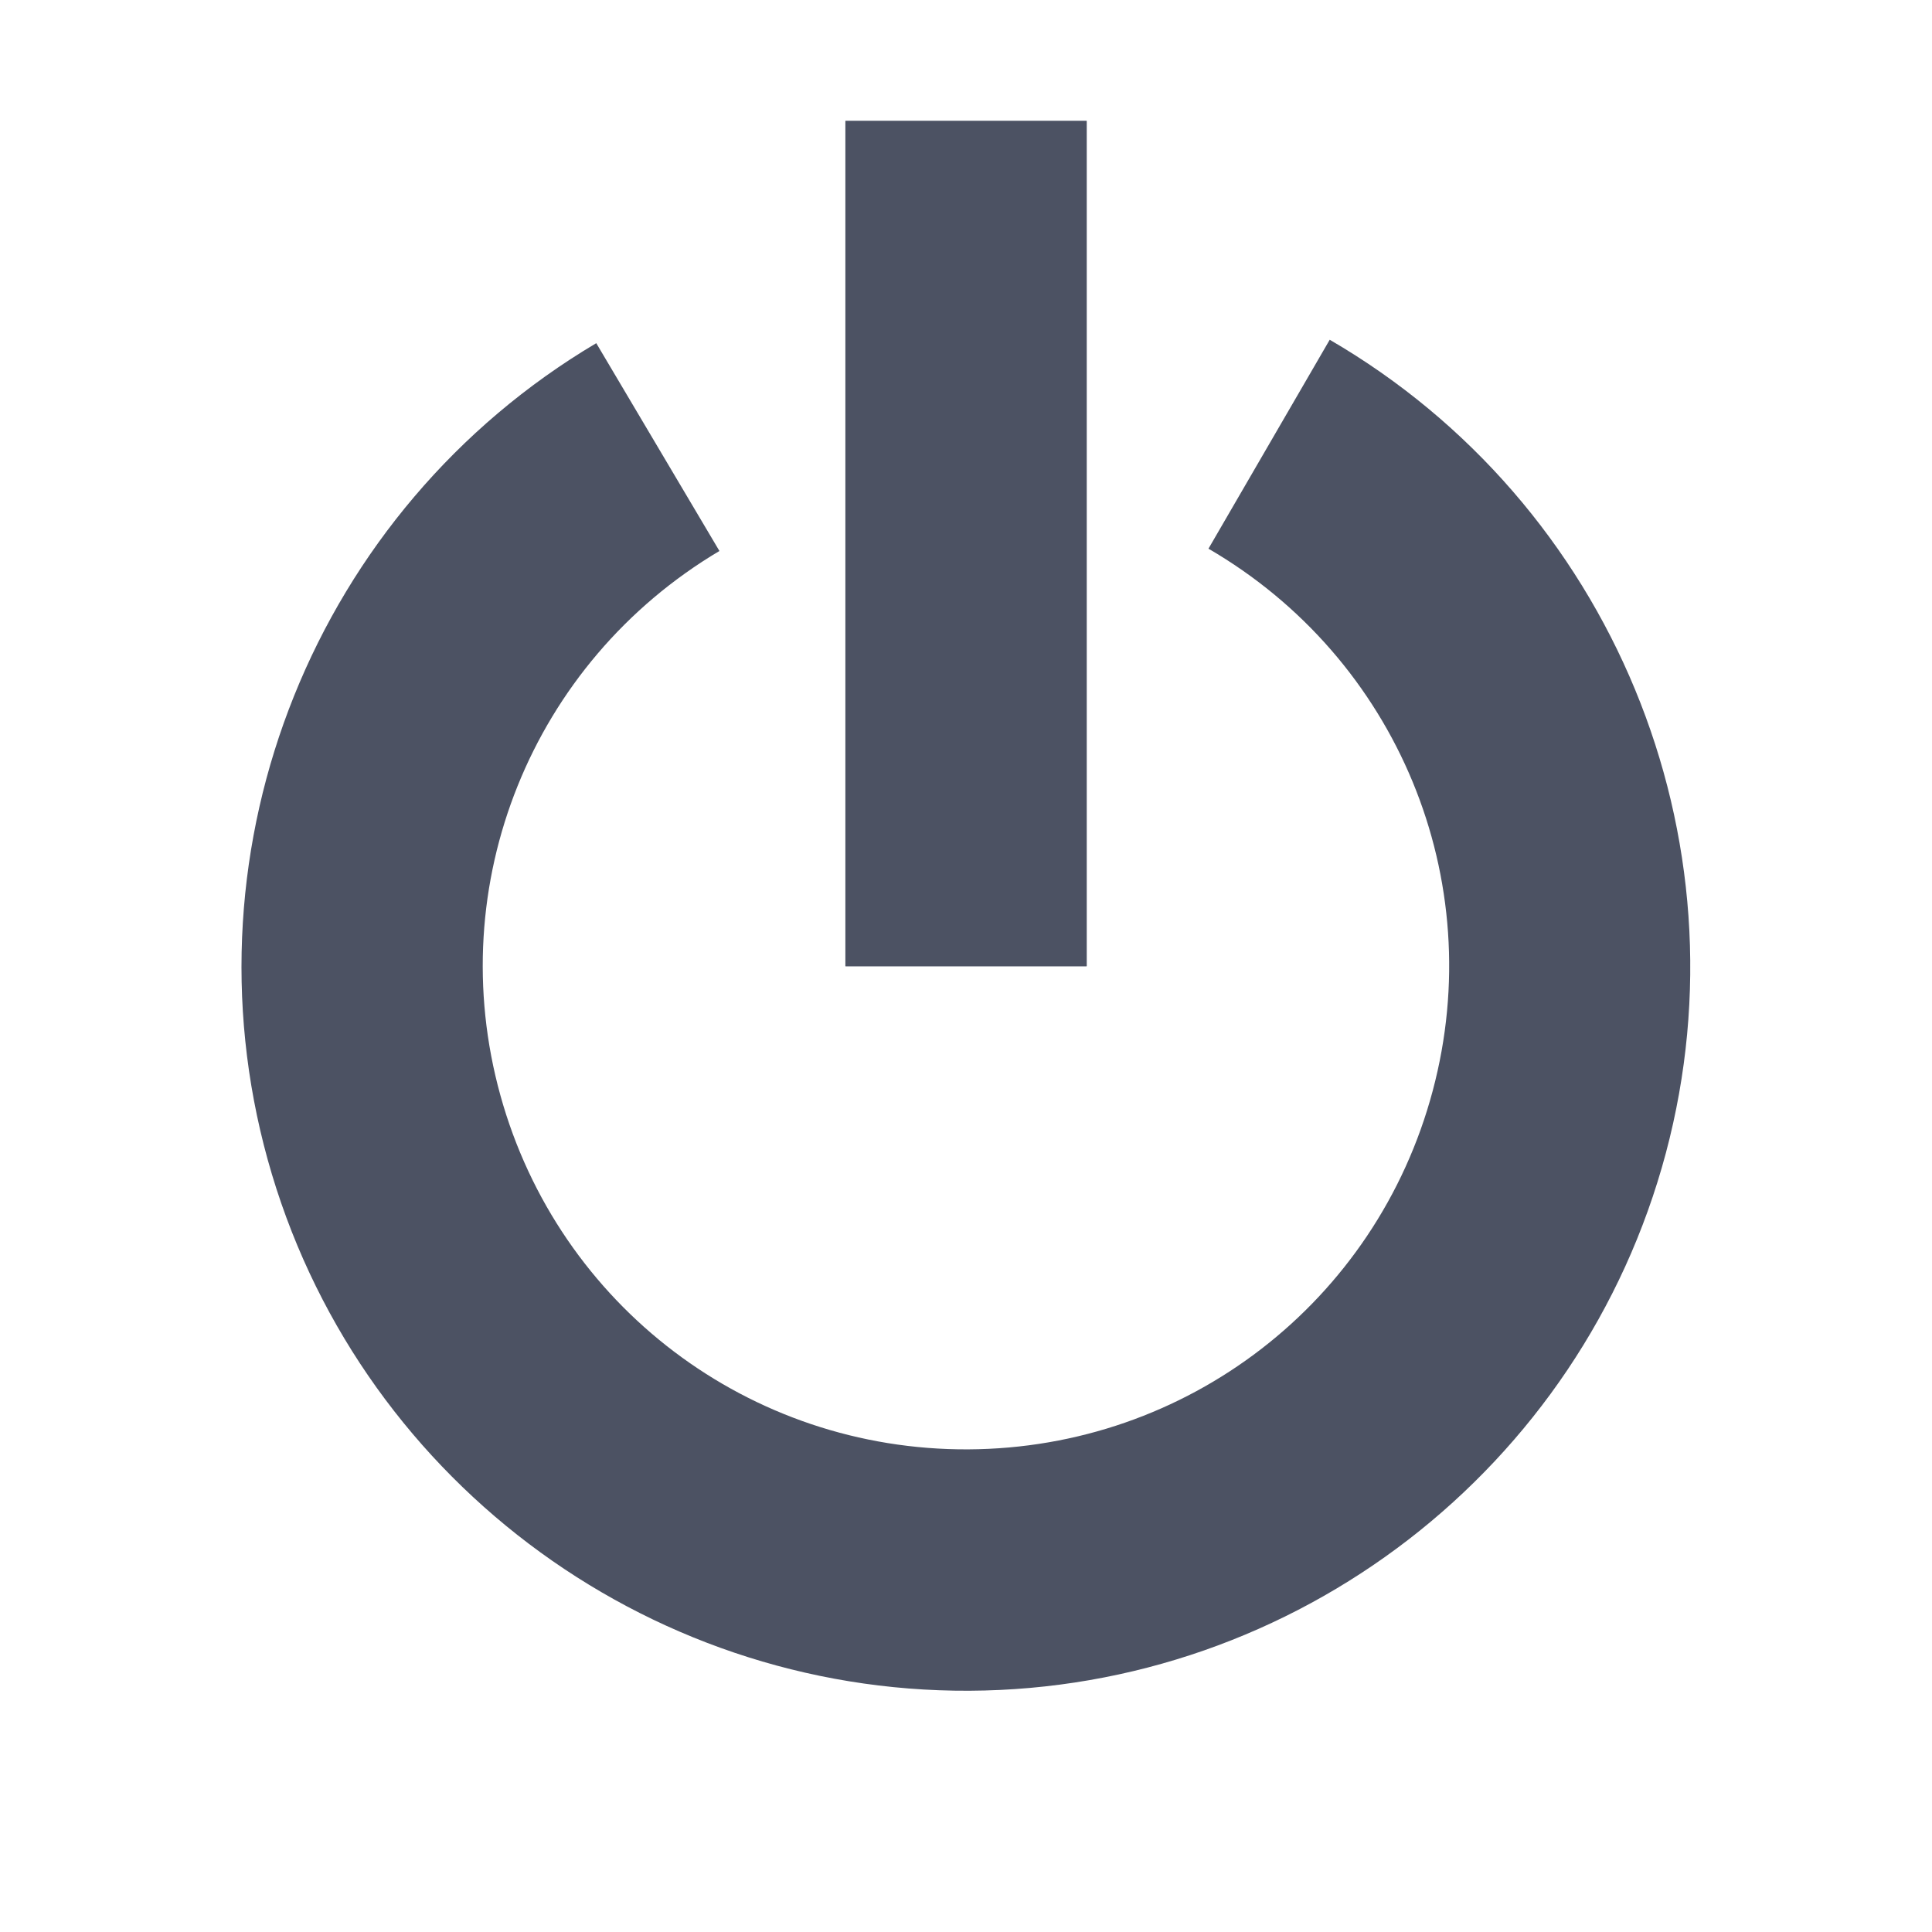
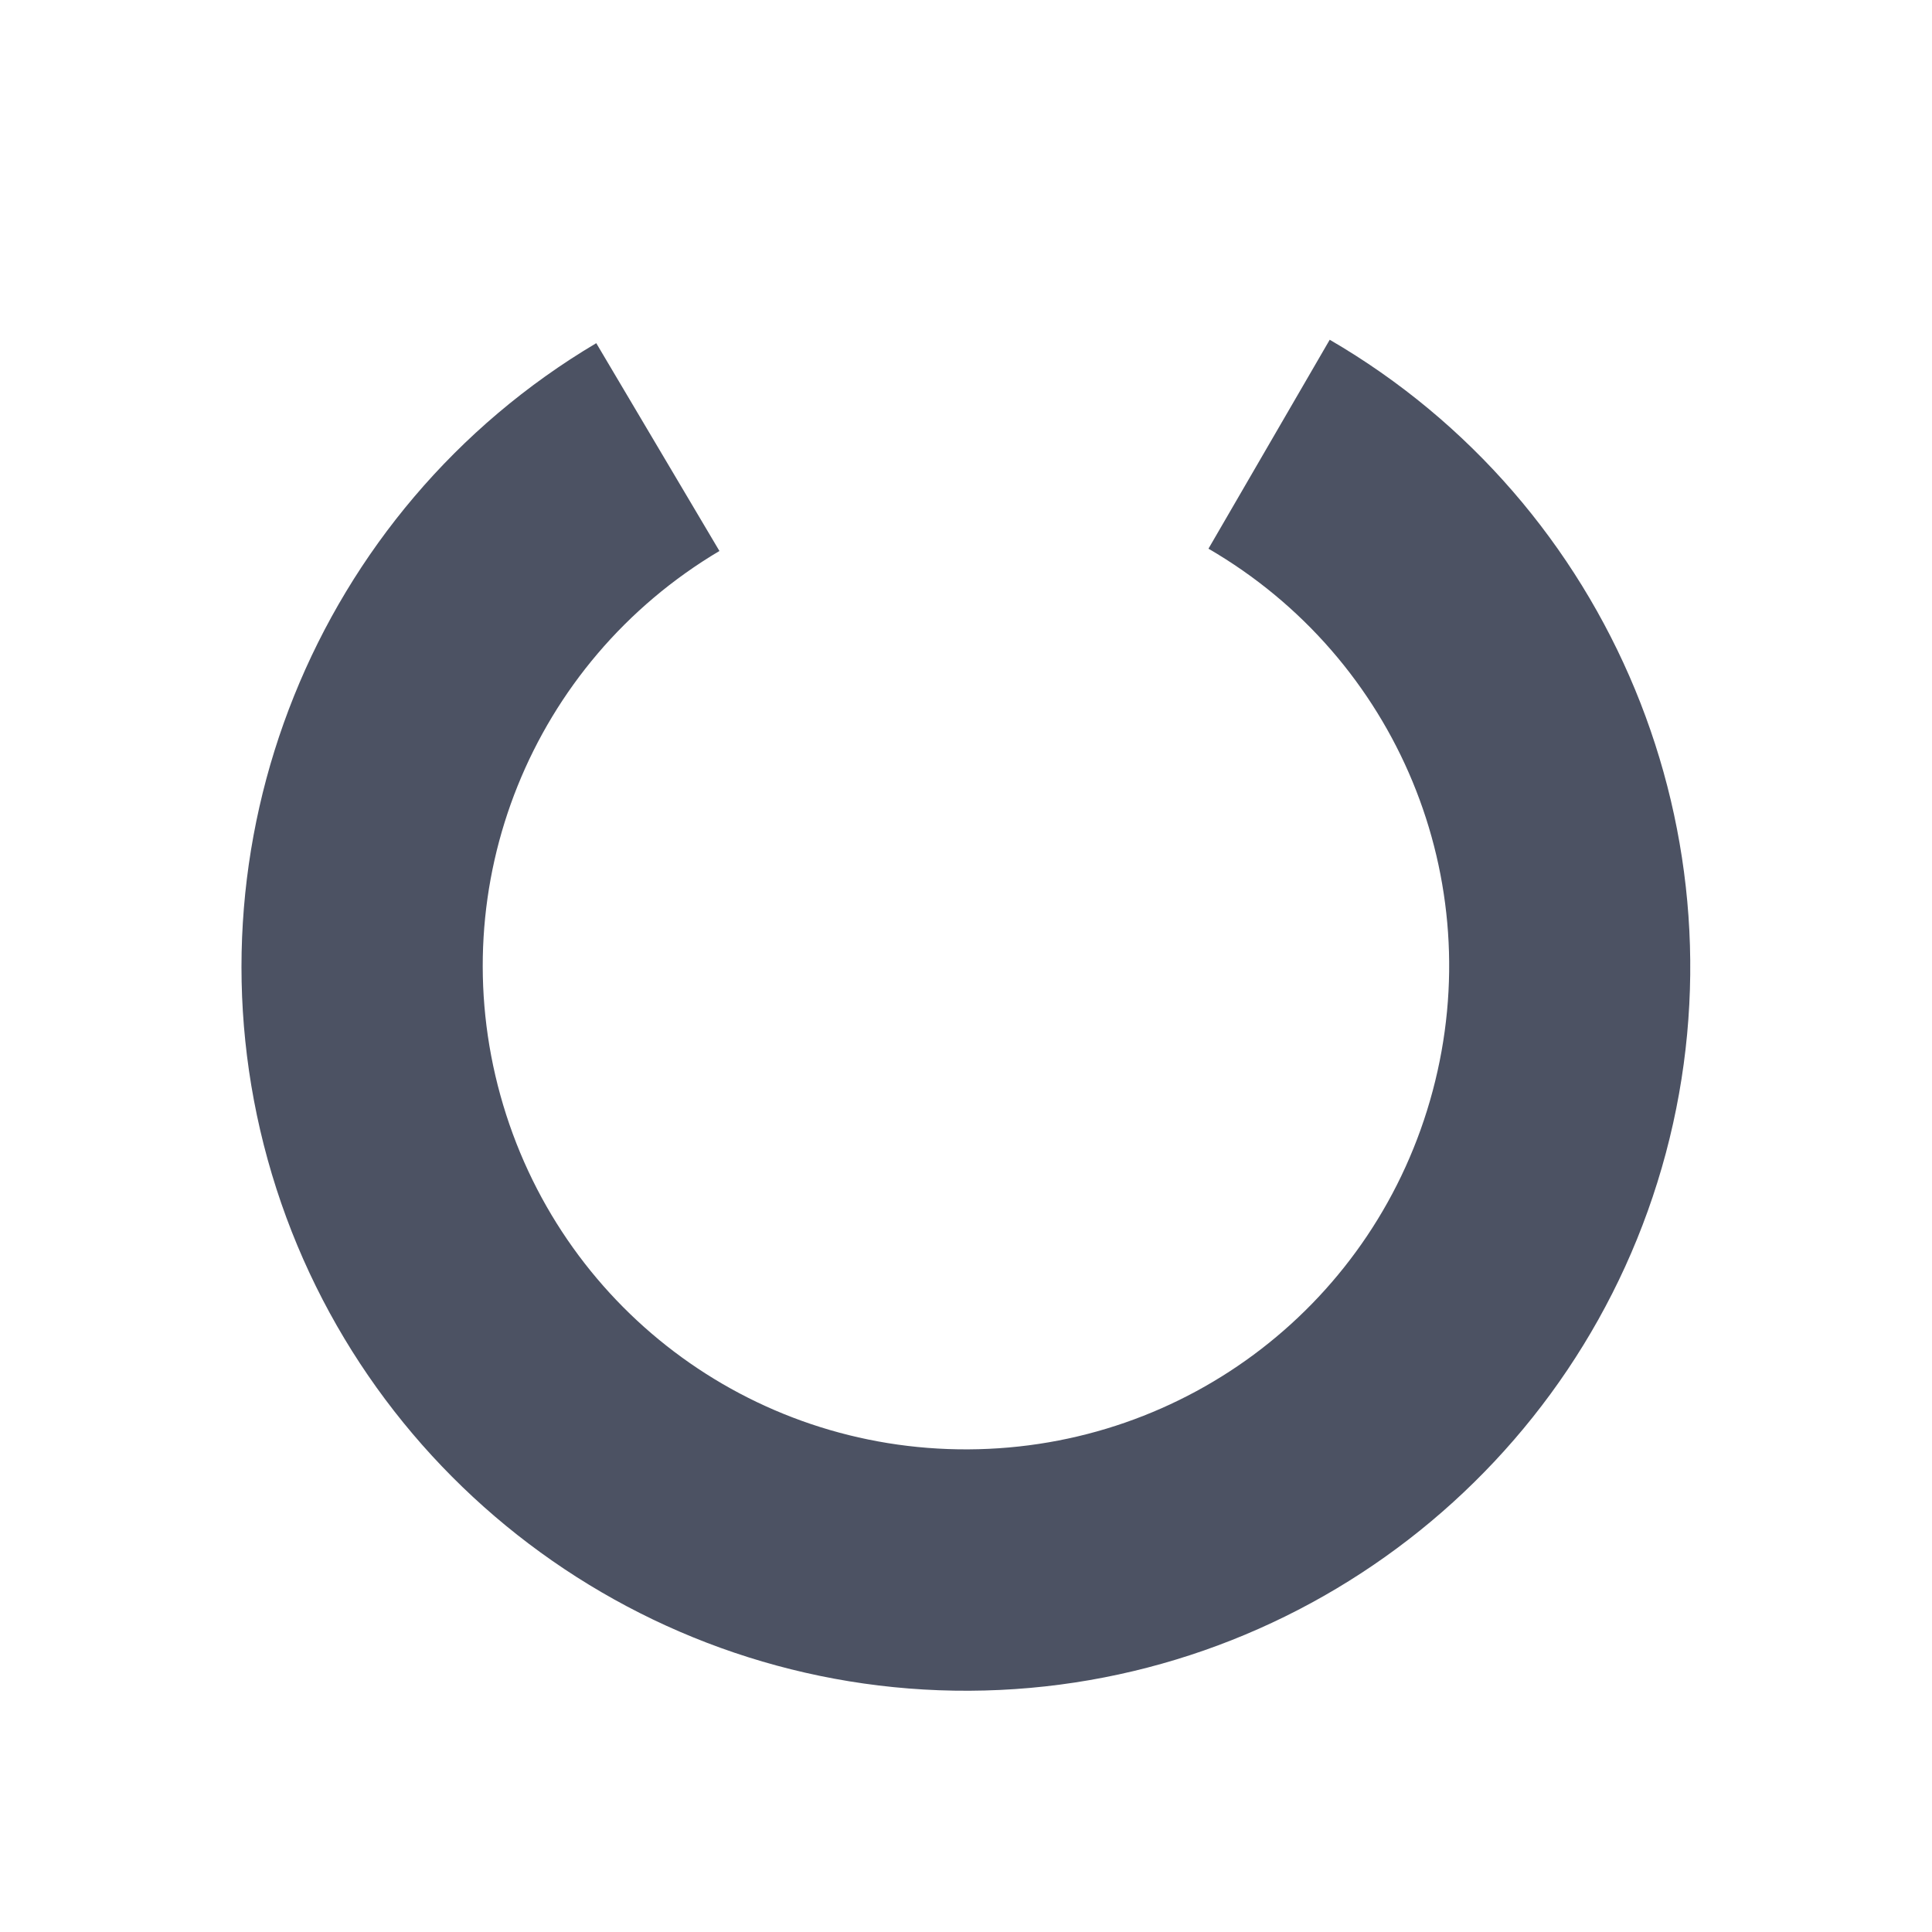
<svg xmlns="http://www.w3.org/2000/svg" width="16" height="16">
  <g fill="#4c5263">
-     <path d="m 432.004,165.997 h 1.993 c 0.002,0 0.003,0.001 0.003,0.003 v 6.997 c 0,0.002 -0.002,0.003 -0.003,0.003 h -1.993 c -0.002,0 -0.003,-0.001 -0.003,-0.003 V 166 c 0,-0.002 0.001,-0.003 0.003,-0.003 z" color="#bebebe" transform="translate(-425 -164.997)" />
    <path d="m 436.012,167.811 -1.004,1.73 c 1.565,0.909 2.324,2.741 1.857,4.49 -0.466,1.749 -2.036,2.96 -3.846,2.969 -1.81,0.009 -3.392,-1.187 -3.875,-2.932 -0.483,-1.744 0.258,-3.584 1.814,-4.508 l -1.02,-1.721 c -2.325,1.379 -3.442,4.157 -2.721,6.762 0.721,2.605 3.108,4.411 5.811,4.398 2.703,-0.013 5.071,-1.841 5.768,-4.453 0.696,-2.612 -0.448,-5.379 -2.785,-6.736 z" style="line-height:normal;font-variant-ligatures:normal;font-variant-position:normal;font-variant-caps:normal;font-variant-numeric:normal;font-variant-alternates:normal;font-feature-settings:normal;text-indent:0;text-align:start;text-decoration-line:none;text-decoration-style:solid;text-decoration-color:#000;text-transform:none;text-orientation:mixed;white-space:normal;shape-padding:0;isolation:auto;mix-blend-mode:normal;solid-color:#000;solid-opacity:1" color="#000" font-weight="400" font-family="sans-serif" overflow="visible" transform="translate(-425 -164.997)" />
  </g>
</svg>